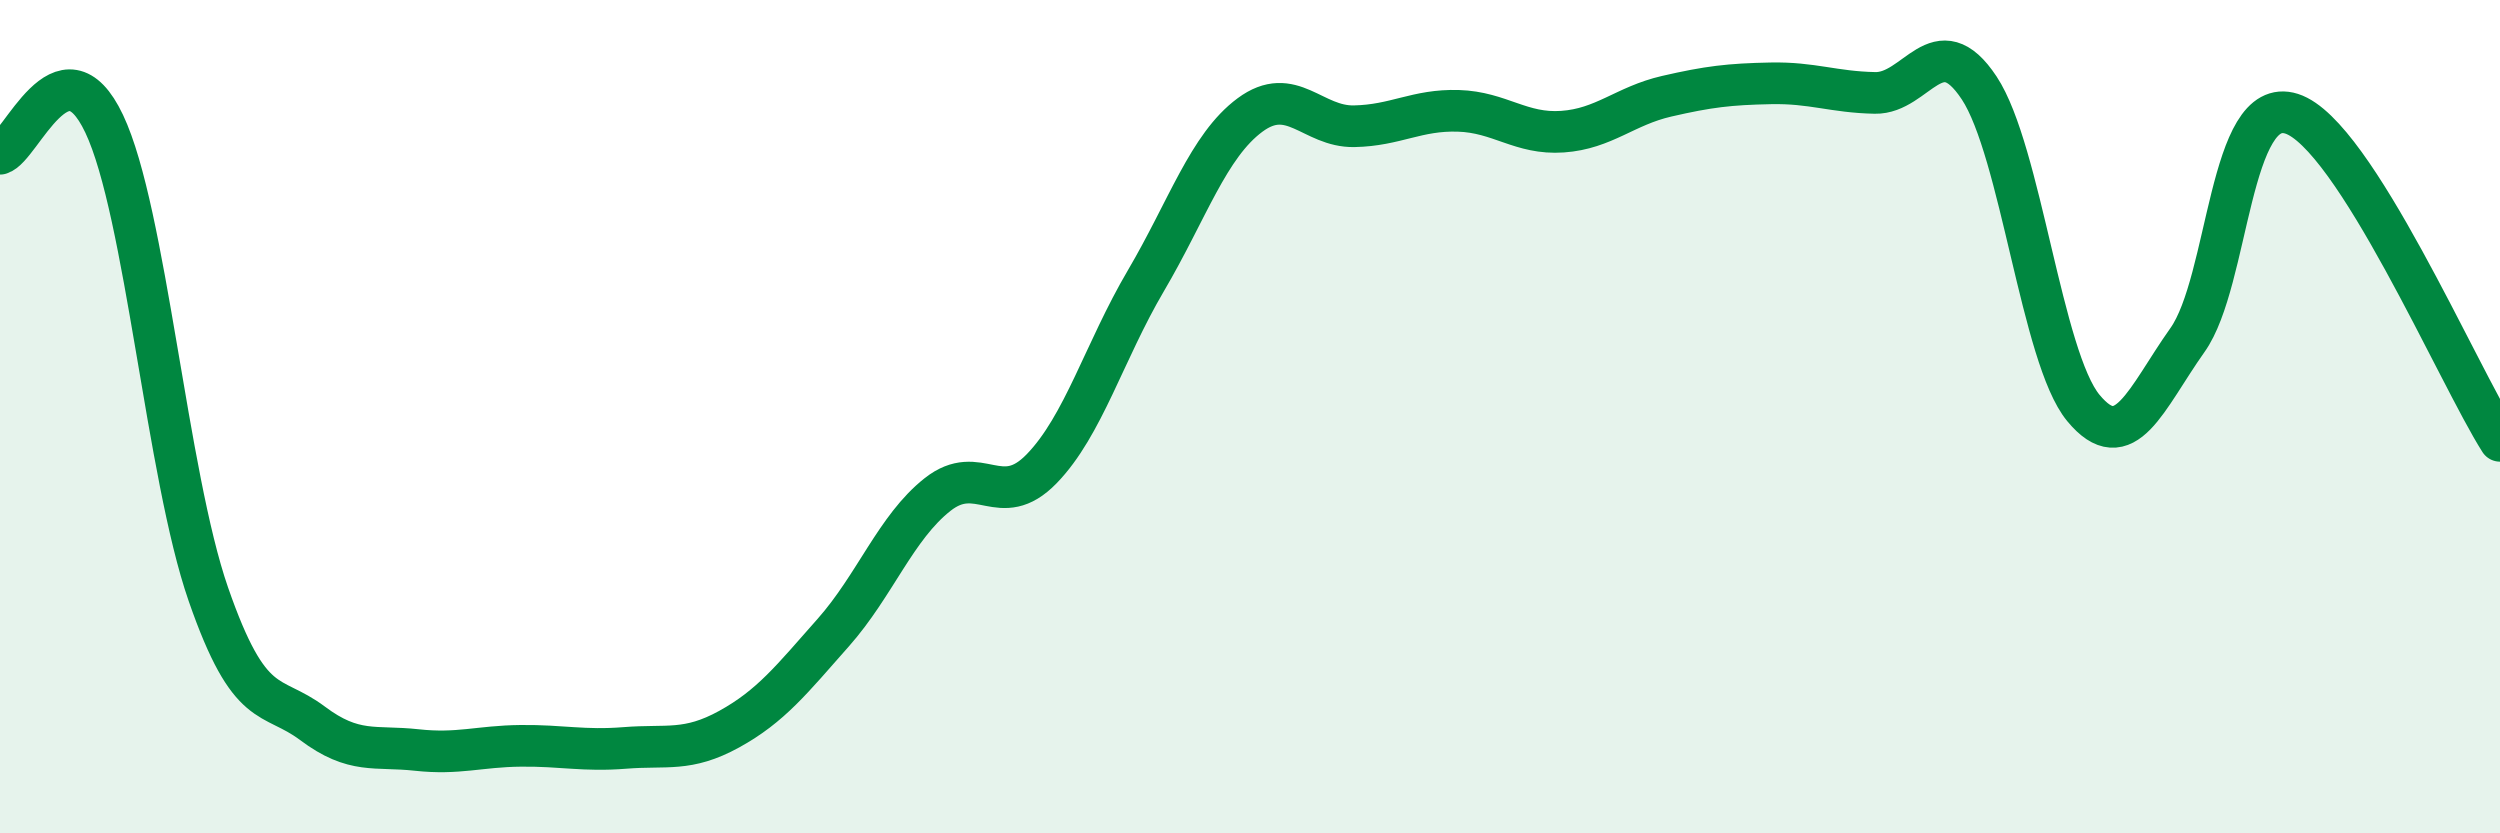
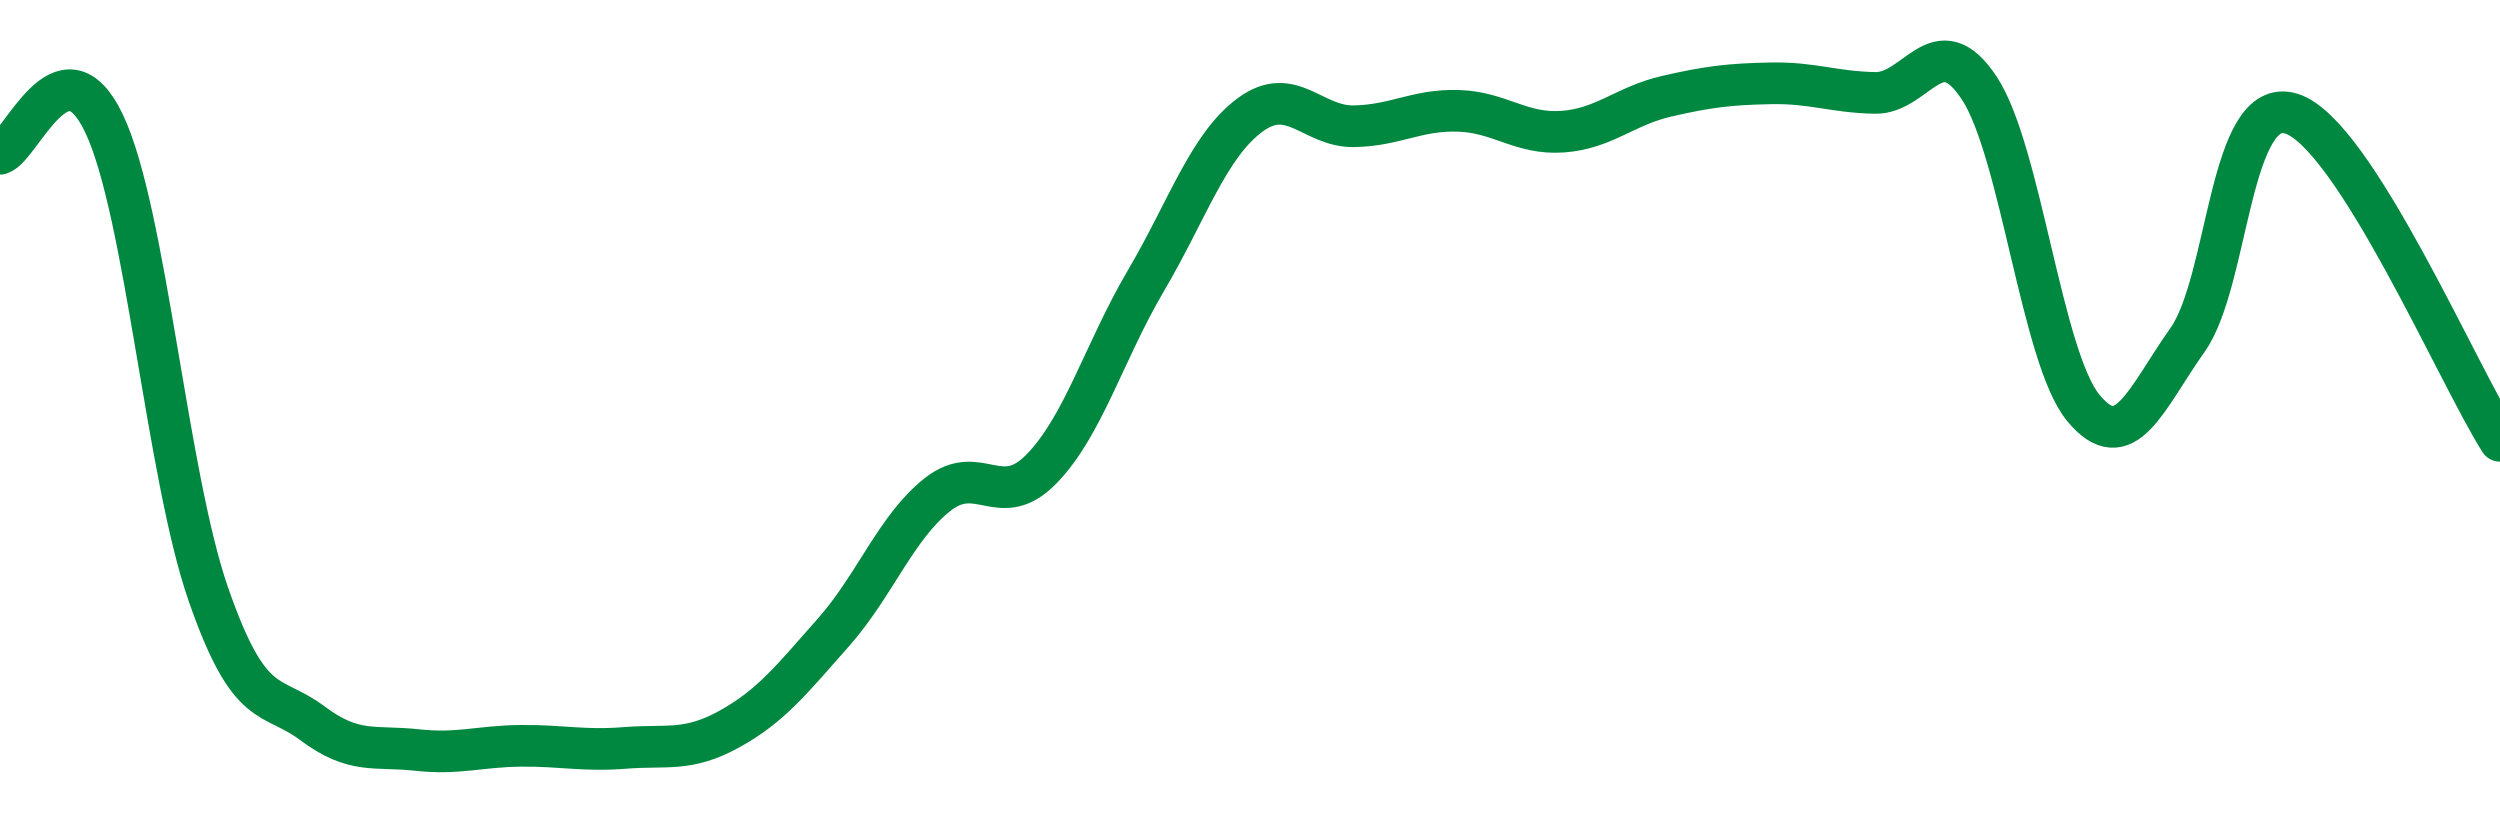
<svg xmlns="http://www.w3.org/2000/svg" width="60" height="20" viewBox="0 0 60 20">
-   <path d="M 0,3.69 C 0.5,3.55 1.5,0.86 2.5,2.97 C 3.5,5.08 4,11.38 5,14.26 C 6,17.14 6.5,16.61 7.5,17.36 C 8.5,18.11 9,17.89 10,18 C 11,18.11 11.5,17.91 12.5,17.9 C 13.5,17.89 14,18.03 15,17.95 C 16,17.87 16.5,18.05 17.5,17.5 C 18.5,16.95 19,16.31 20,15.18 C 21,14.05 21.5,12.66 22.5,11.87 C 23.5,11.08 24,12.28 25,11.25 C 26,10.22 26.5,8.44 27.5,6.74 C 28.5,5.04 29,3.5 30,2.76 C 31,2.02 31.5,3.05 32.5,3.03 C 33.5,3.01 34,2.63 35,2.66 C 36,2.69 36.5,3.23 37.5,3.16 C 38.5,3.09 39,2.54 40,2.31 C 41,2.08 41.5,2.02 42.5,2 C 43.5,1.98 44,2.21 45,2.23 C 46,2.25 46.5,0.6 47.5,2.11 C 48.5,3.62 49,8.58 50,9.79 C 51,11 51.5,9.57 52.5,8.16 C 53.5,6.75 53.5,2.25 55,2.73 C 56.5,3.21 59,9.01 60,10.58L60 20L0 20Z" fill="#008740" opacity="0.1" stroke-linecap="round" stroke-linejoin="round" />
  <path d="M 0,3.69 C 0.5,3.55 1.5,0.86 2.5,2.97 C 3.5,5.08 4,11.38 5,14.26 C 6,17.14 6.5,16.61 7.5,17.36 C 8.5,18.11 9,17.89 10,18 C 11,18.11 11.5,17.91 12.5,17.9 C 13.5,17.89 14,18.03 15,17.95 C 16,17.87 16.5,18.05 17.5,17.5 C 18.5,16.95 19,16.31 20,15.18 C 21,14.05 21.5,12.66 22.5,11.87 C 23.5,11.08 24,12.28 25,11.25 C 26,10.22 26.5,8.44 27.5,6.74 C 28.5,5.04 29,3.5 30,2.76 C 31,2.02 31.5,3.05 32.5,3.03 C 33.5,3.01 34,2.63 35,2.66 C 36,2.69 36.5,3.23 37.5,3.16 C 38.5,3.09 39,2.54 40,2.31 C 41,2.08 41.5,2.02 42.5,2 C 43.5,1.98 44,2.21 45,2.23 C 46,2.25 46.5,0.6 47.5,2.11 C 48.5,3.62 49,8.58 50,9.79 C 51,11 51.5,9.57 52.5,8.16 C 53.5,6.75 53.5,2.25 55,2.73 C 56.5,3.21 59,9.01 60,10.58" stroke="#008740" stroke-width="1" fill="none" stroke-linecap="round" stroke-linejoin="round" />
</svg>